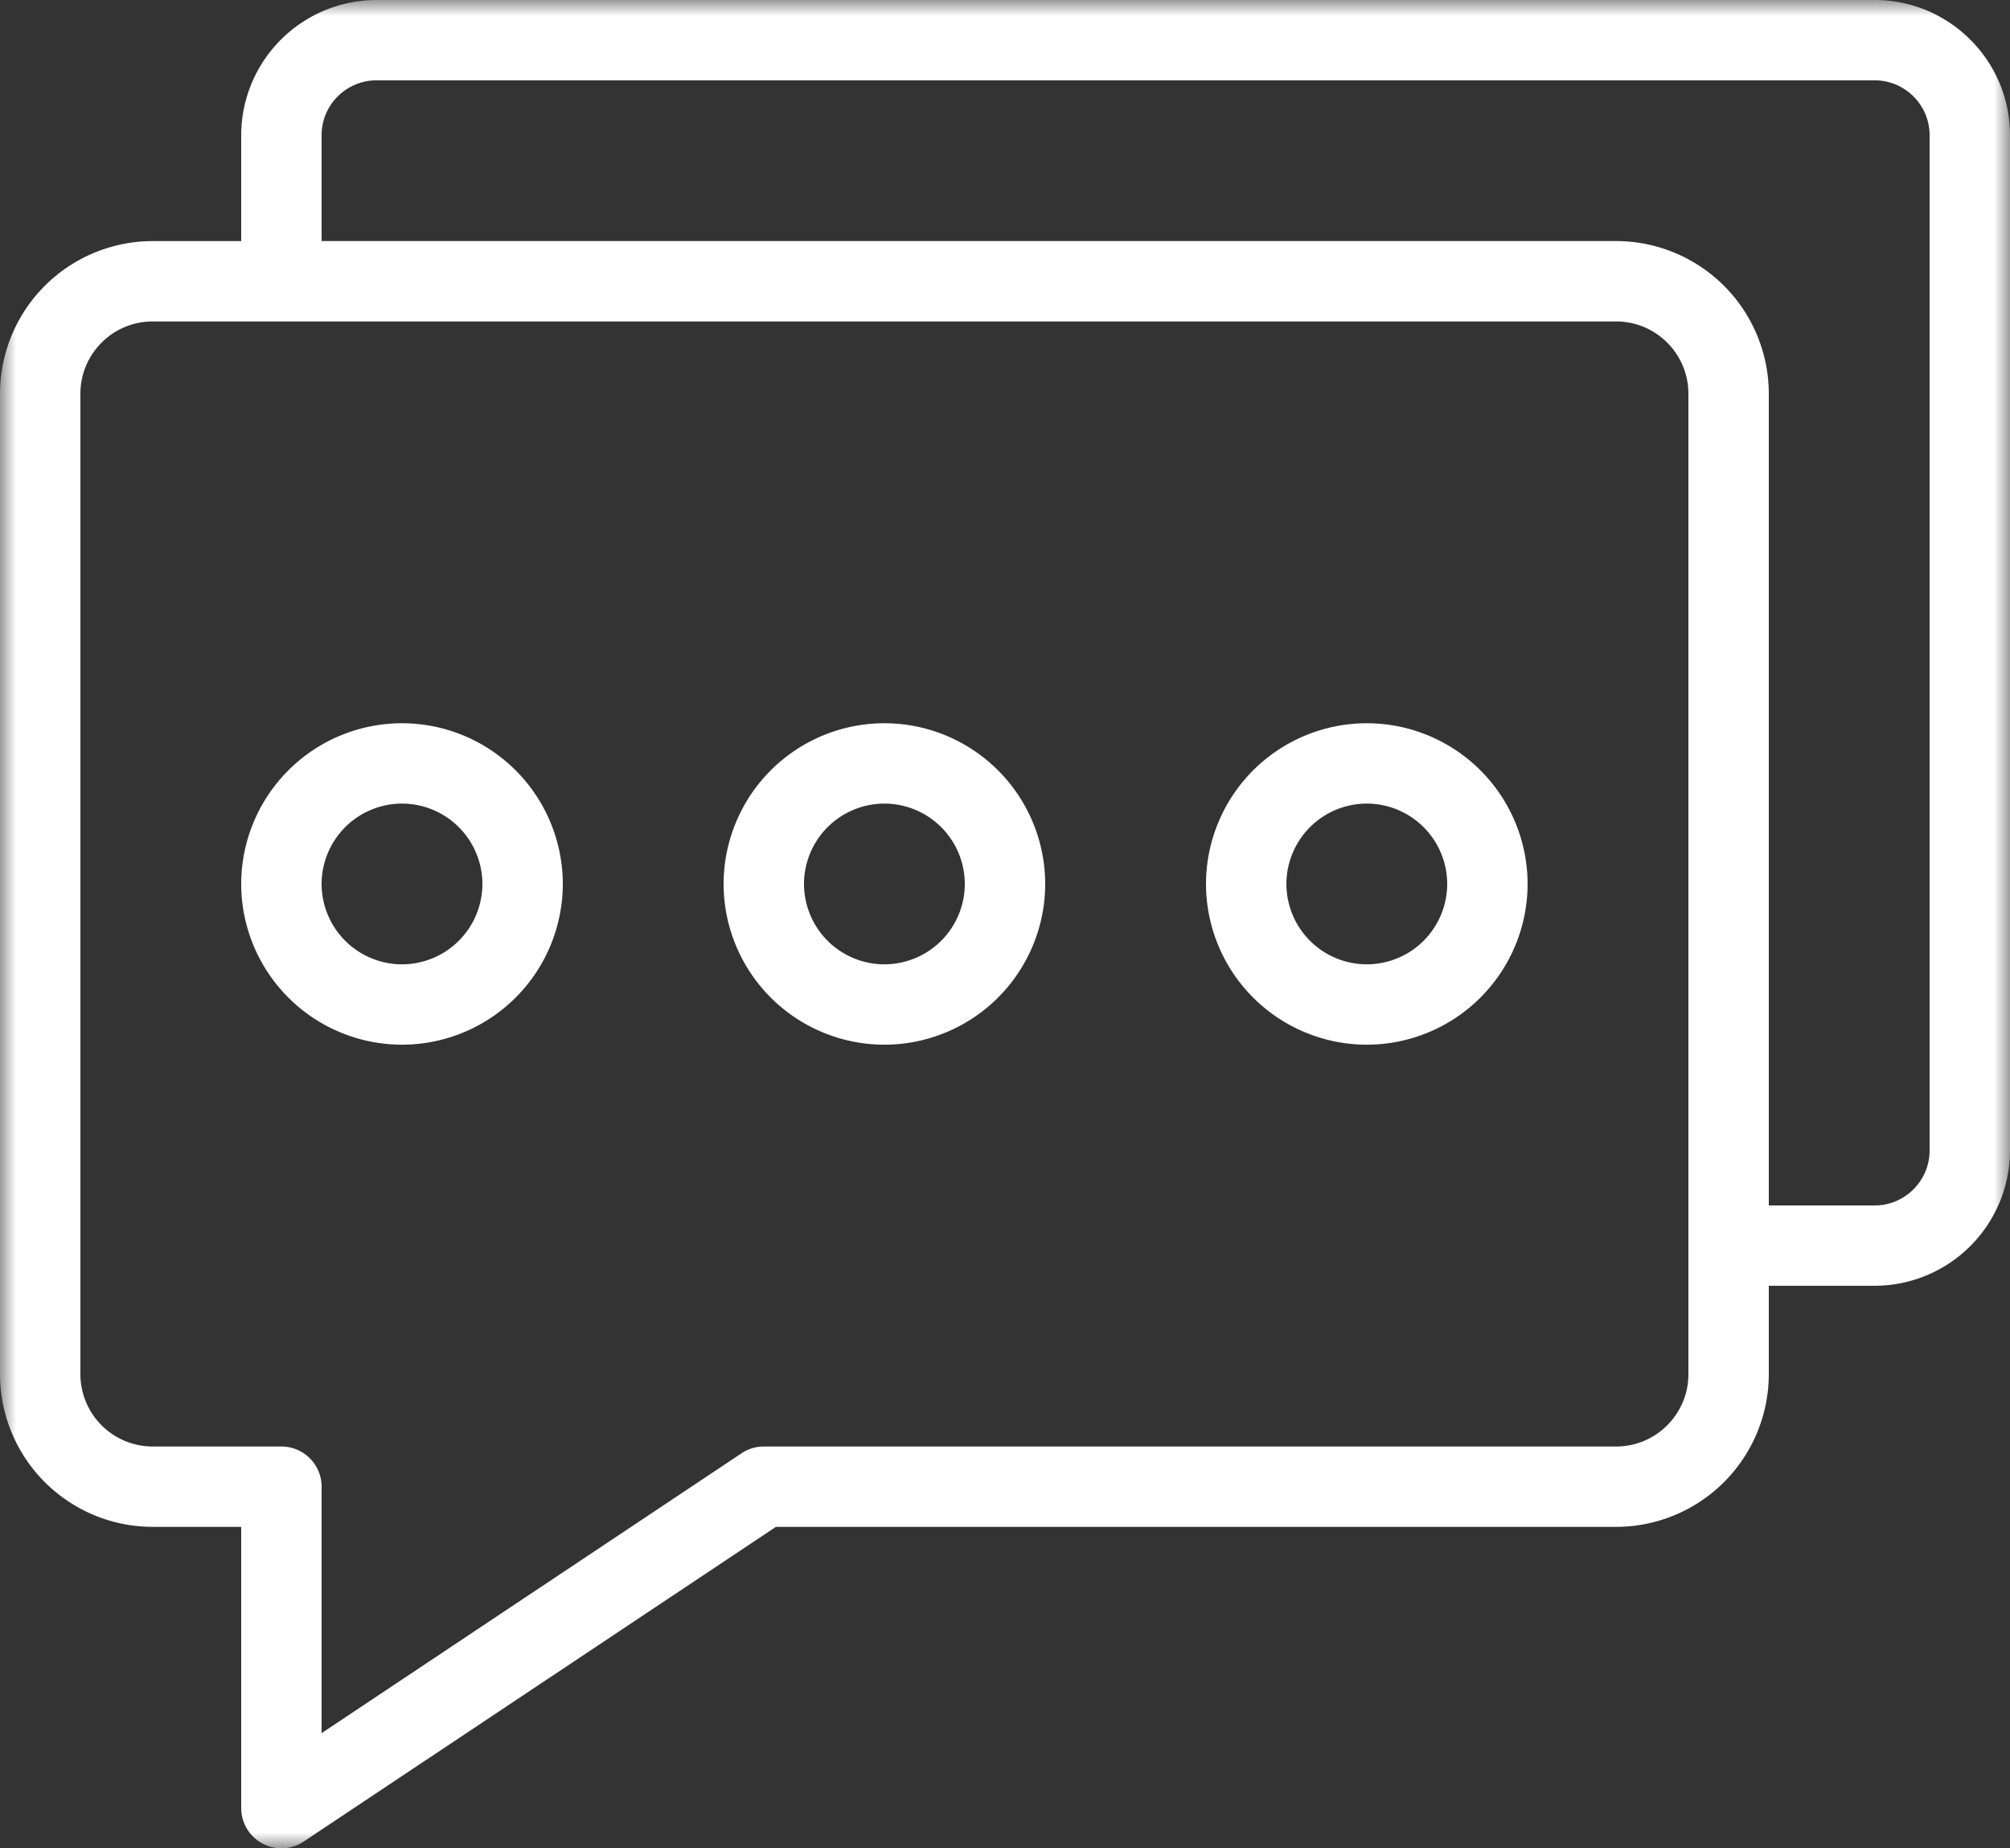
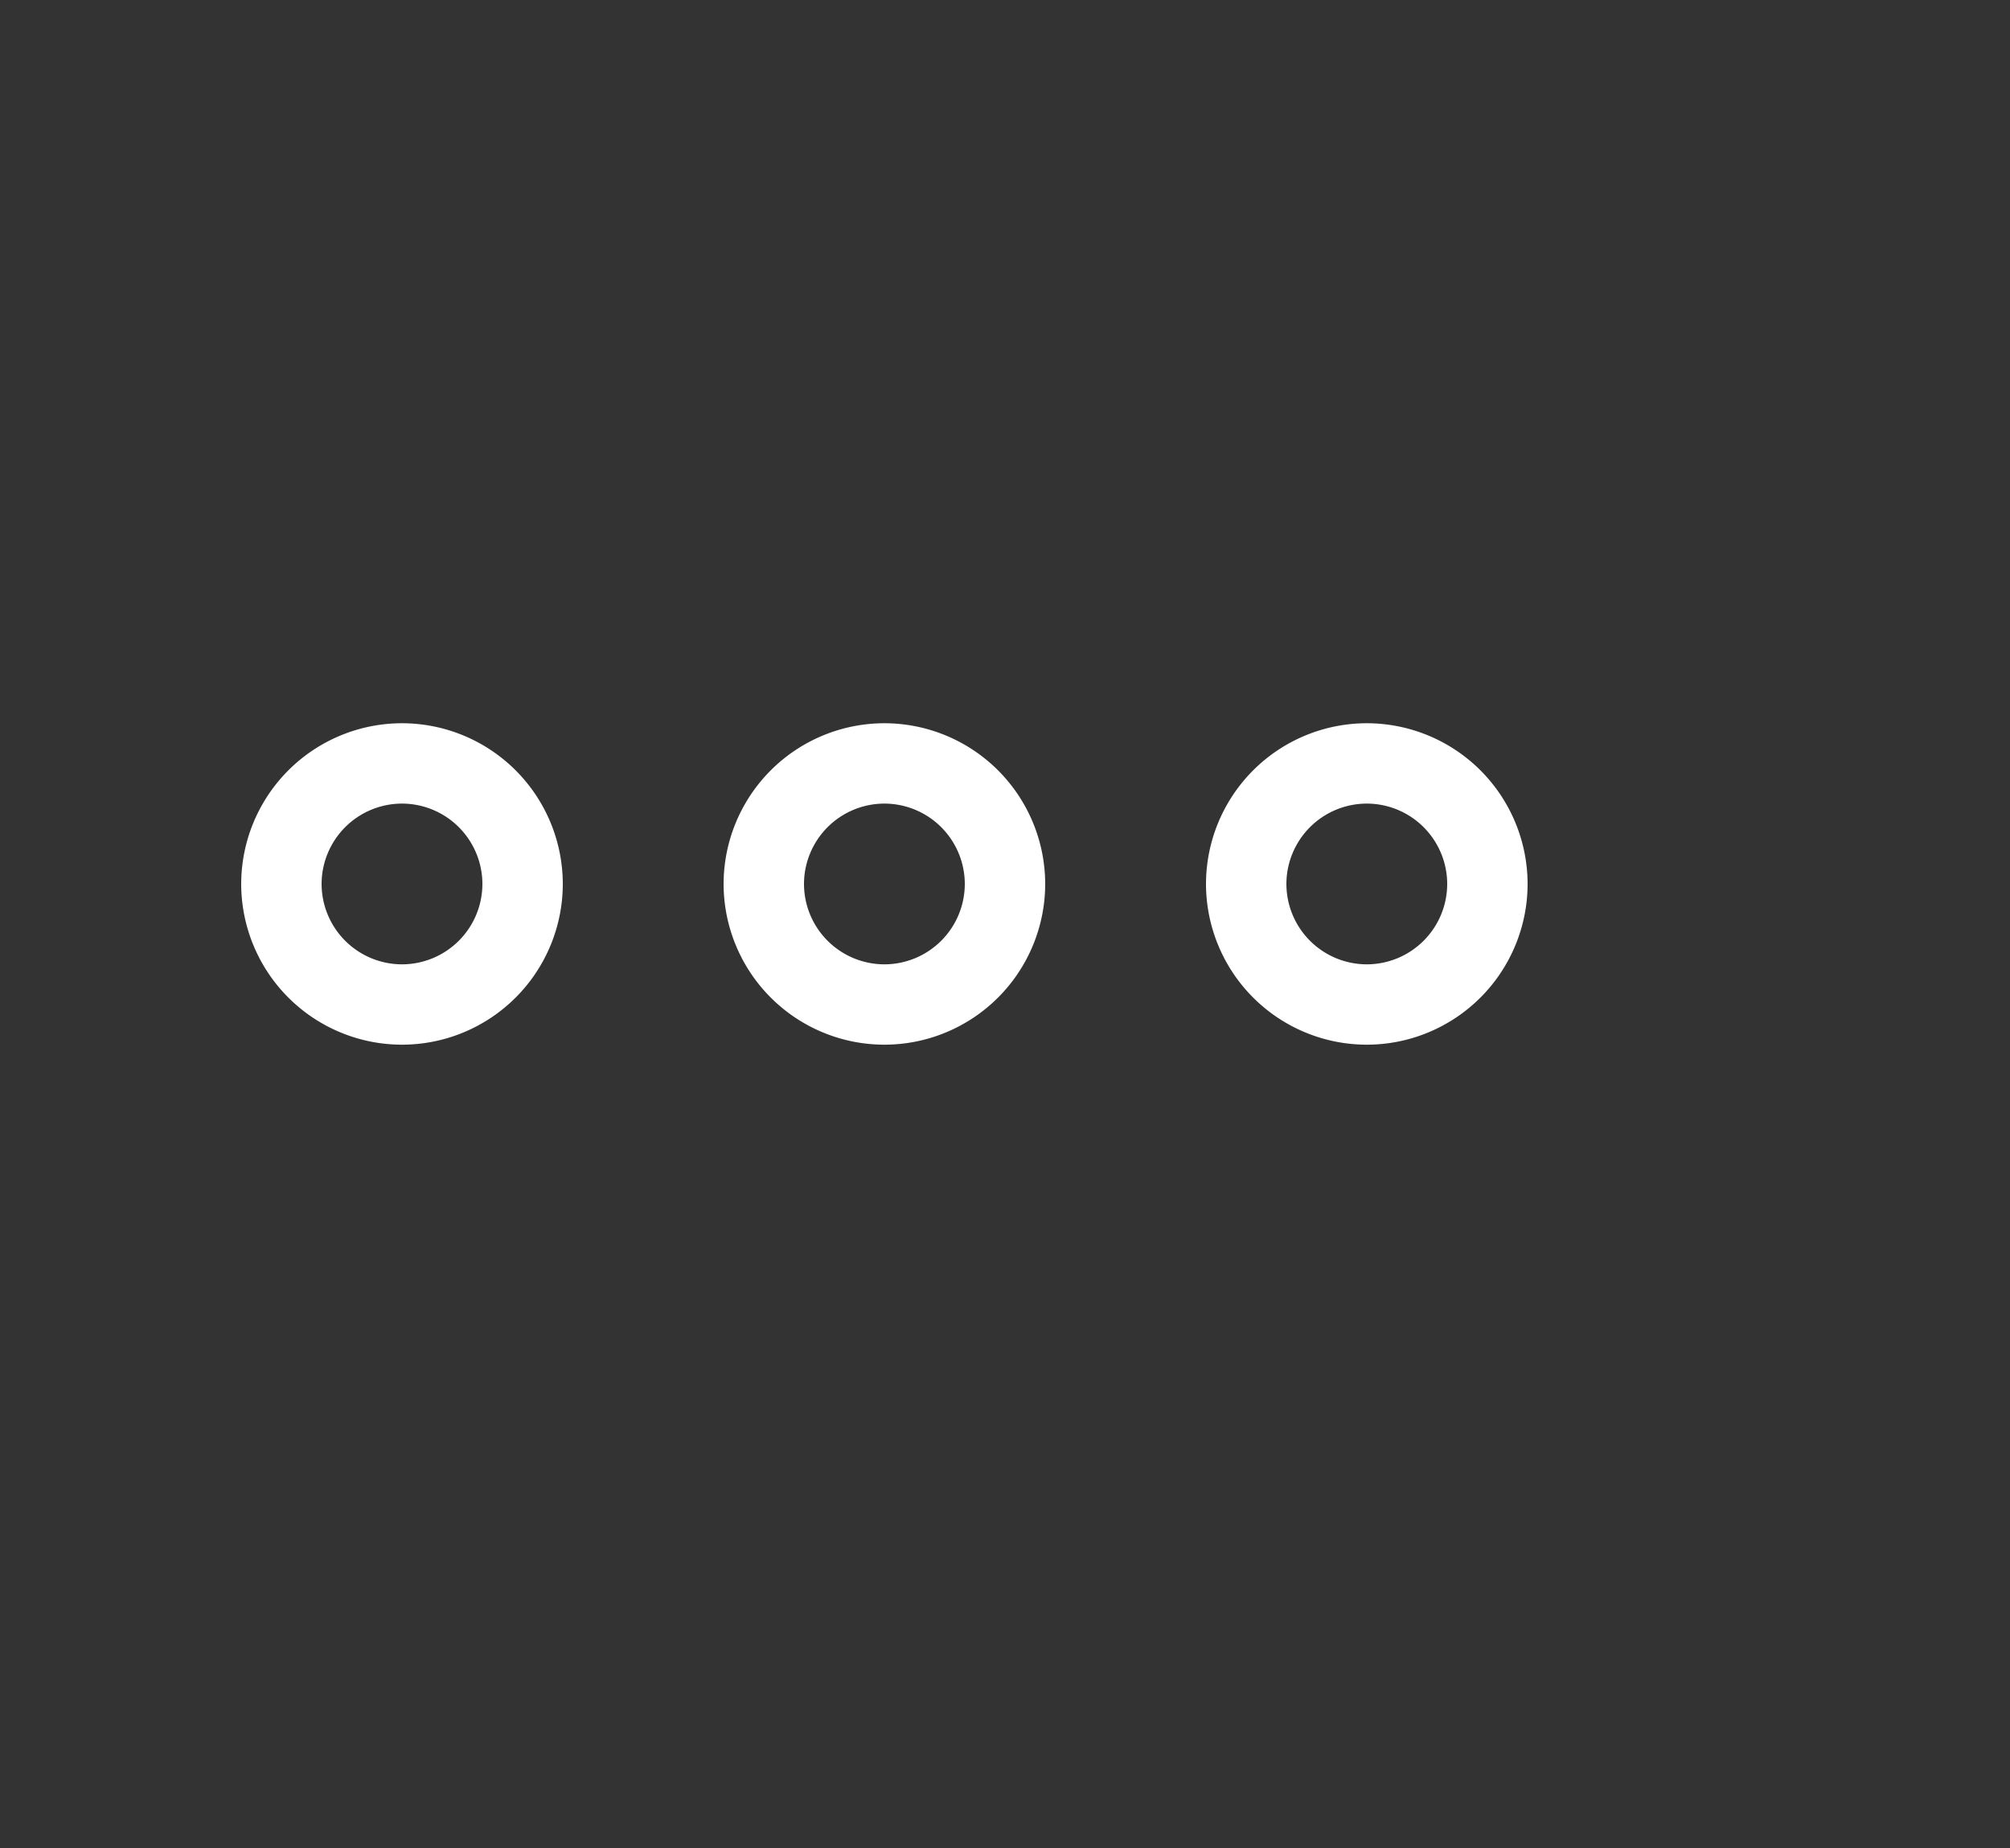
<svg xmlns="http://www.w3.org/2000/svg" xmlns:xlink="http://www.w3.org/1999/xlink" width="62" height="57" viewBox="0 0 62 57">
  <rect x="0" y="0" width="62" height="57" fill="#333333" stroke="none" />
  <defs>
-     <path id="a" d="M0 0h62v57H0z" />
-   </defs>
+     </defs>
  <g fill="none" fill-rule="evenodd">
    <mask id="b" fill="#fff">
      <use xlink:href="#a" />
    </mask>
    <path fill="#FFF" d="M59.52 35.48c0 .934-.761 1.695-1.696 1.695H54.56V12.14a4.714 4.714 0 0 0-4.71-4.706H9.92V4.17c0-.934.761-1.693 1.696-1.693h46.208c.935 0 1.696.759 1.696 1.693v31.308zm-7.44 6.901c0 1.227-1 2.228-2.23 2.228H23.56a1.23 1.23 0 0 0-.687.209L9.92 53.448v-7.6c0-.686-.556-1.239-1.24-1.239H4.71a2.232 2.232 0 0 1-2.23-2.228v-30.24c0-1.229 1-2.228 2.23-2.228h45.14c1.23 0 2.23.999 2.23 2.228v30.24zM57.824 0H11.616A4.178 4.178 0 0 0 7.44 4.171v3.264H4.71A4.714 4.714 0 0 0 0 12.14v30.24a4.714 4.714 0 0 0 4.71 4.707h2.73v8.674A1.243 1.243 0 0 0 8.68 57c.24 0 .481-.072.687-.208l14.567-9.705H49.85a4.714 4.714 0 0 0 4.71-4.707v-2.728h3.264A4.18 4.18 0 0 0 62 35.479V4.171C62 1.871 60.128 0 57.824 0z" mask="url(#b)" />
    <path fill="#FFF" d="M12.4 29.739a2.483 2.483 0 0 1-2.48-2.479 2.483 2.483 0 0 1 2.48-2.478 2.483 2.483 0 0 1 2.48 2.478 2.483 2.483 0 0 1-2.48 2.479m0-7.435a4.963 4.963 0 0 0-4.96 4.956 4.963 4.963 0 0 0 4.96 4.957 4.963 4.963 0 0 0 4.96-4.957 4.963 4.963 0 0 0-4.96-4.956m14.88 7.435a2.483 2.483 0 0 1-2.48-2.479 2.483 2.483 0 0 1 2.48-2.478 2.483 2.483 0 0 1 2.48 2.478 2.483 2.483 0 0 1-2.48 2.479m0-7.435a4.963 4.963 0 0 0-4.96 4.956 4.963 4.963 0 0 0 4.96 4.957 4.963 4.963 0 0 0 4.96-4.957 4.963 4.963 0 0 0-4.96-4.956m14.88 7.435a2.483 2.483 0 0 1-2.48-2.479 2.483 2.483 0 0 1 2.48-2.478 2.483 2.483 0 0 1 2.48 2.478 2.483 2.483 0 0 1-2.48 2.479m0-7.435a4.963 4.963 0 0 0-4.96 4.956 4.963 4.963 0 0 0 4.96 4.957 4.963 4.963 0 0 0 4.96-4.957 4.963 4.963 0 0 0-4.96-4.956" />
  </g>
</svg>